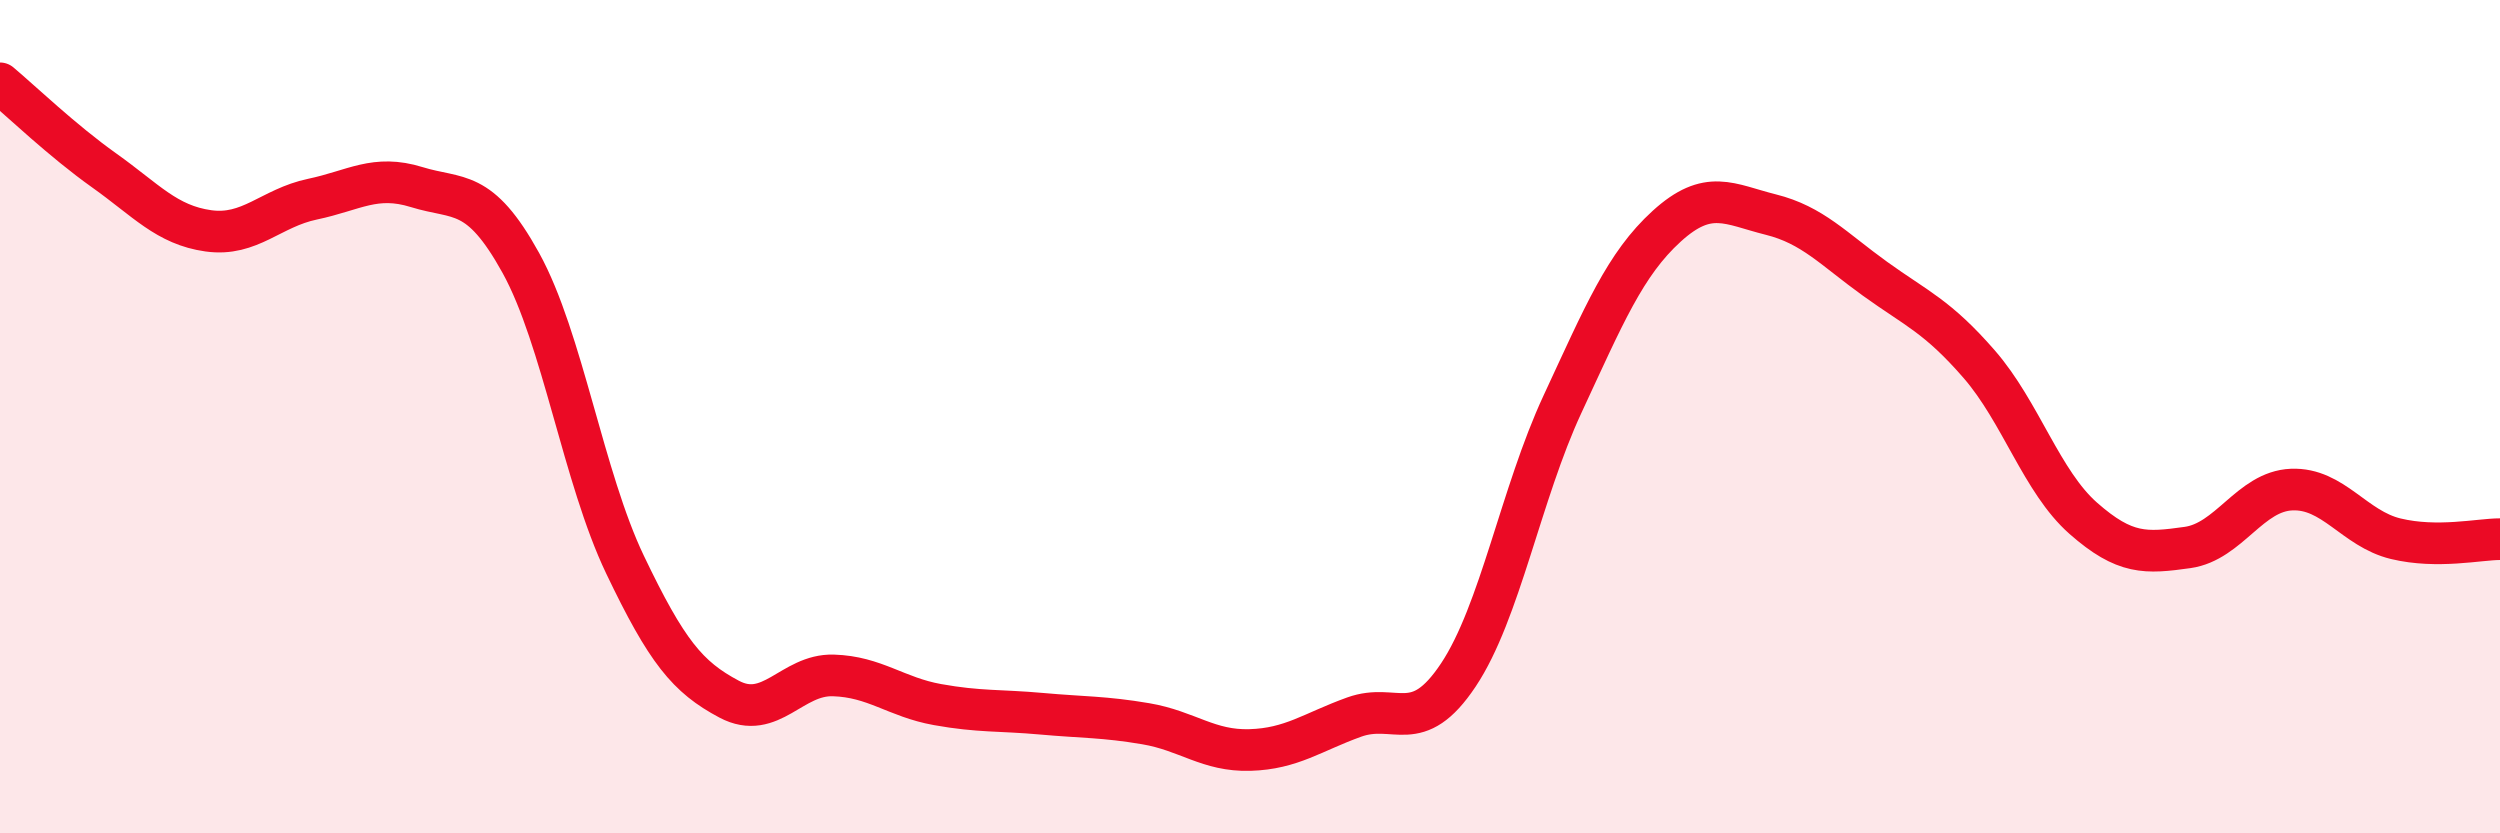
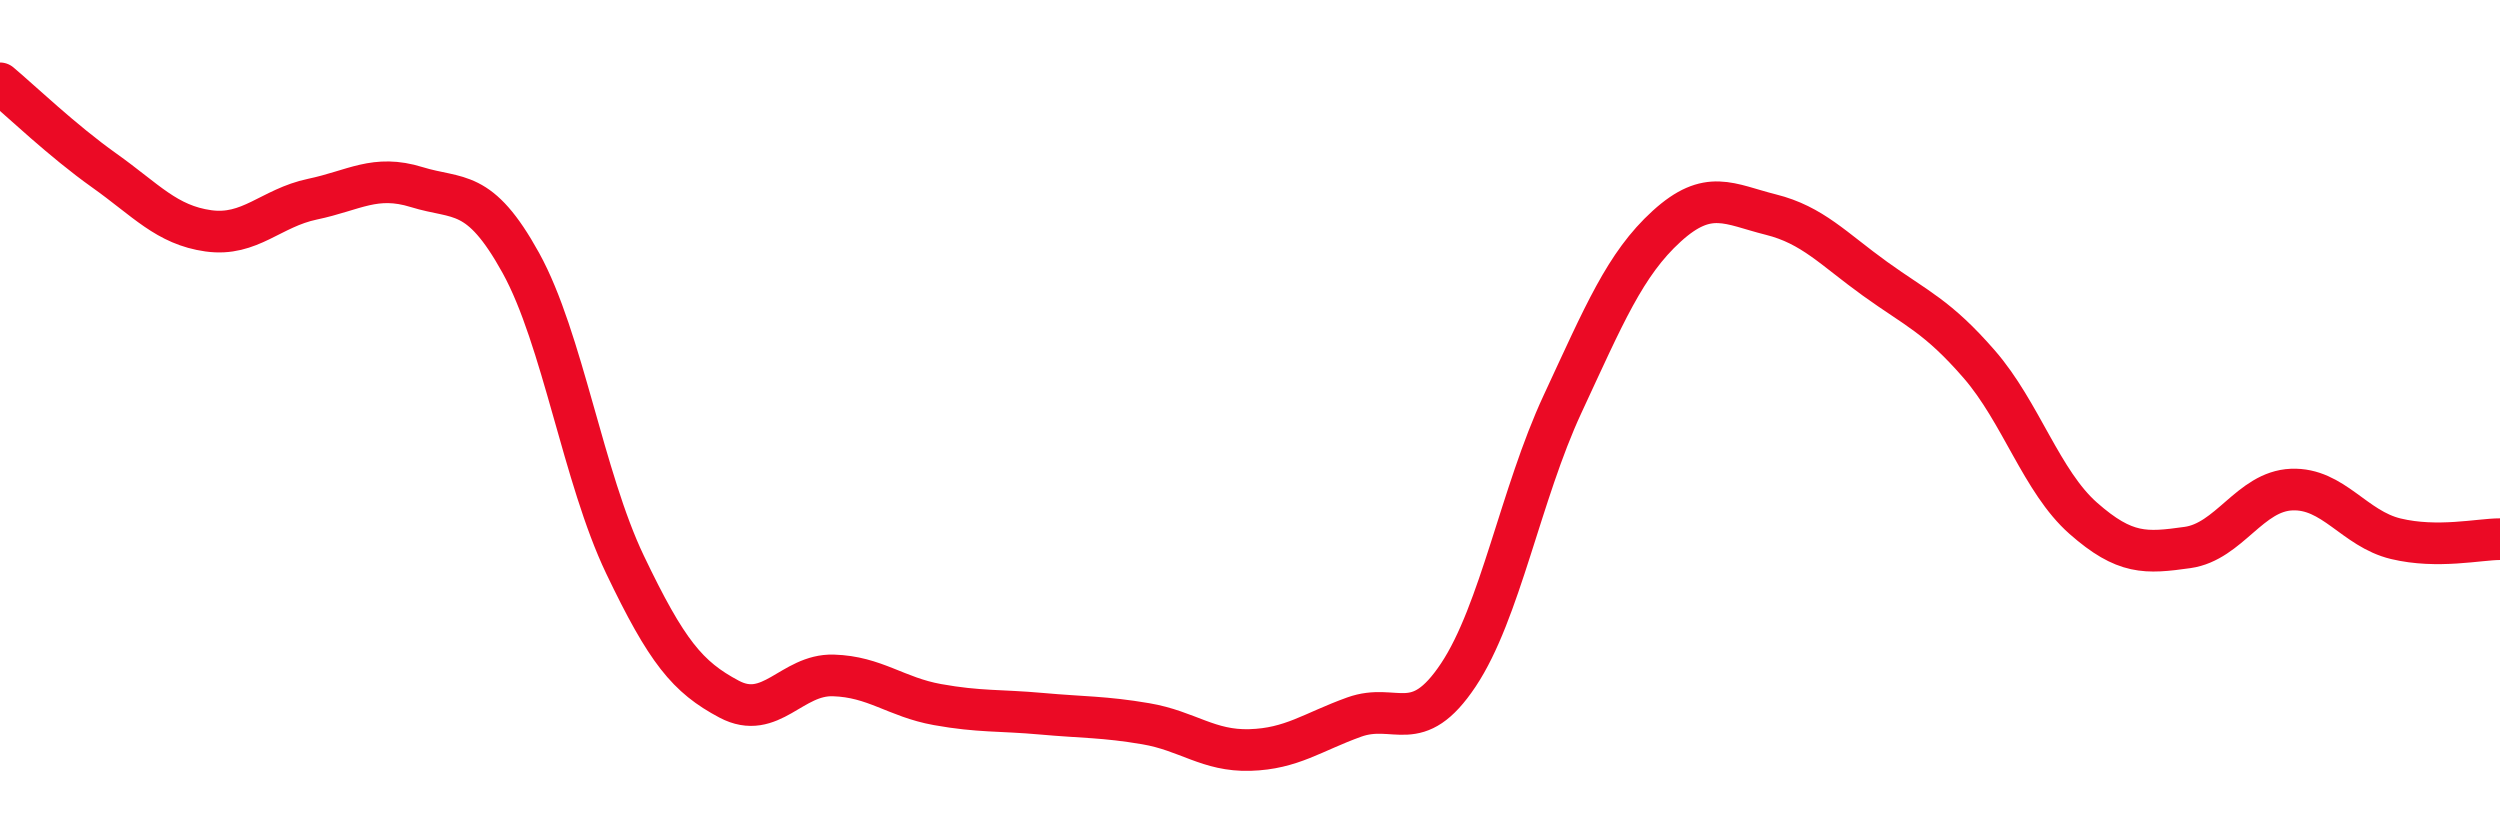
<svg xmlns="http://www.w3.org/2000/svg" width="60" height="20" viewBox="0 0 60 20">
-   <path d="M 0,2 C 0.5,2.42 1.5,3.38 2.5,4.09 C 3.5,4.8 4,5.4 5,5.54 C 6,5.68 6.5,4.99 7.5,4.78 C 8.5,4.57 9,4.18 10,4.49 C 11,4.8 11.5,4.5 12.5,6.31 C 13.5,8.12 14,11.46 15,13.55 C 16,15.64 16.5,16.25 17.5,16.78 C 18.5,17.31 19,16.18 20,16.21 C 21,16.24 21.5,16.73 22.5,16.91 C 23.5,17.09 24,17.04 25,17.13 C 26,17.22 26.5,17.2 27.5,17.37 C 28.5,17.54 29,18.03 30,18 C 31,17.97 31.5,17.57 32.5,17.21 C 33.5,16.85 34,17.7 35,16.2 C 36,14.7 36.5,11.85 37.5,9.7 C 38.5,7.55 39,6.34 40,5.43 C 41,4.52 41.5,4.9 42.5,5.15 C 43.5,5.4 44,5.97 45,6.69 C 46,7.41 46.5,7.59 47.5,8.74 C 48.5,9.89 49,11.56 50,12.44 C 51,13.32 51.5,13.28 52.5,13.14 C 53.5,13 54,11.79 55,11.75 C 56,11.71 56.5,12.69 57.5,12.93 C 58.5,13.17 59.5,12.94 60,12.94L60 20L0 20Z" fill="#EB0A25" opacity="0.1" stroke-linecap="round" stroke-linejoin="round" />
  <path d="M 0,2 C 0.5,2.42 1.5,3.38 2.5,4.09 C 3.5,4.8 4,5.4 5,5.54 C 6,5.68 6.5,4.99 7.5,4.78 C 8.5,4.57 9,4.18 10,4.49 C 11,4.8 11.5,4.5 12.5,6.31 C 13.5,8.12 14,11.46 15,13.55 C 16,15.64 16.5,16.25 17.5,16.78 C 18.5,17.31 19,16.18 20,16.21 C 21,16.24 21.5,16.73 22.5,16.91 C 23.5,17.09 24,17.04 25,17.13 C 26,17.22 26.5,17.2 27.5,17.37 C 28.5,17.54 29,18.03 30,18 C 31,17.97 31.5,17.57 32.5,17.21 C 33.5,16.85 34,17.7 35,16.2 C 36,14.7 36.5,11.85 37.5,9.7 C 38.5,7.55 39,6.34 40,5.43 C 41,4.52 41.5,4.9 42.5,5.15 C 43.5,5.4 44,5.97 45,6.69 C 46,7.41 46.5,7.59 47.5,8.74 C 48.5,9.89 49,11.56 50,12.44 C 51,13.32 51.5,13.28 52.5,13.14 C 53.5,13 54,11.79 55,11.75 C 56,11.71 56.5,12.69 57.5,12.93 C 58.5,13.17 59.5,12.94 60,12.94" stroke="#EB0A25" stroke-width="1" fill="none" stroke-linecap="round" stroke-linejoin="round" />
</svg>